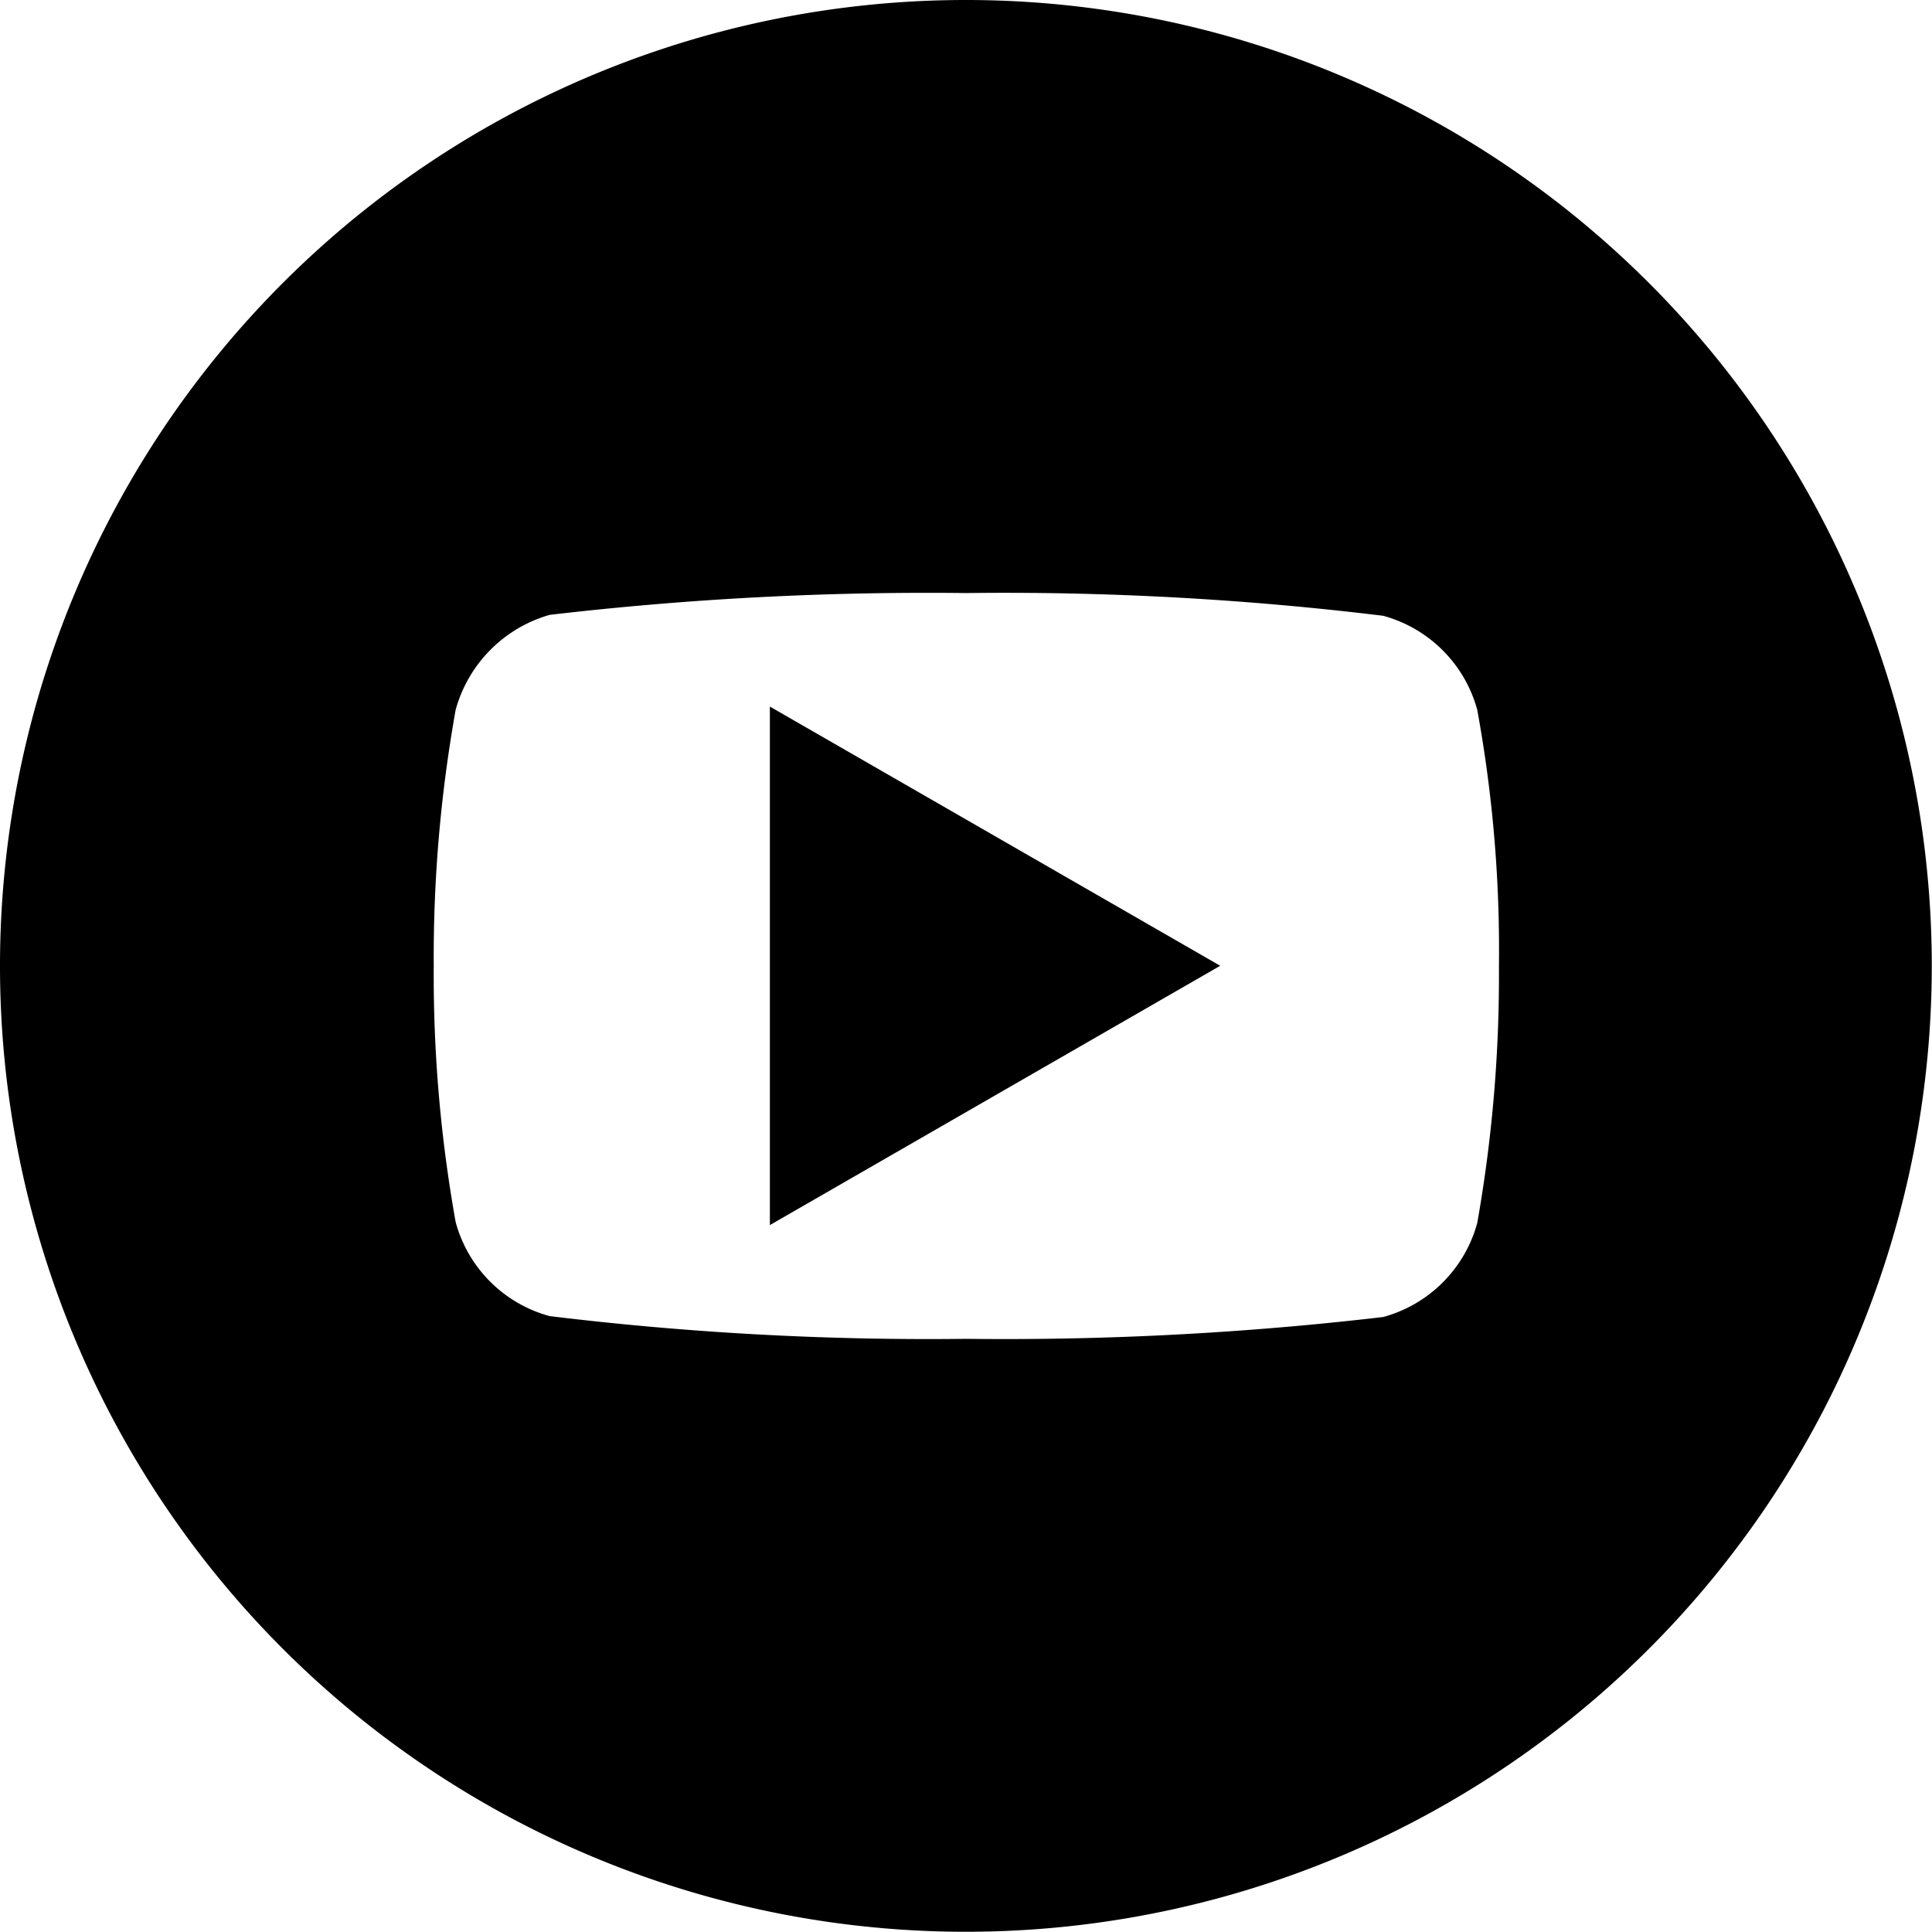
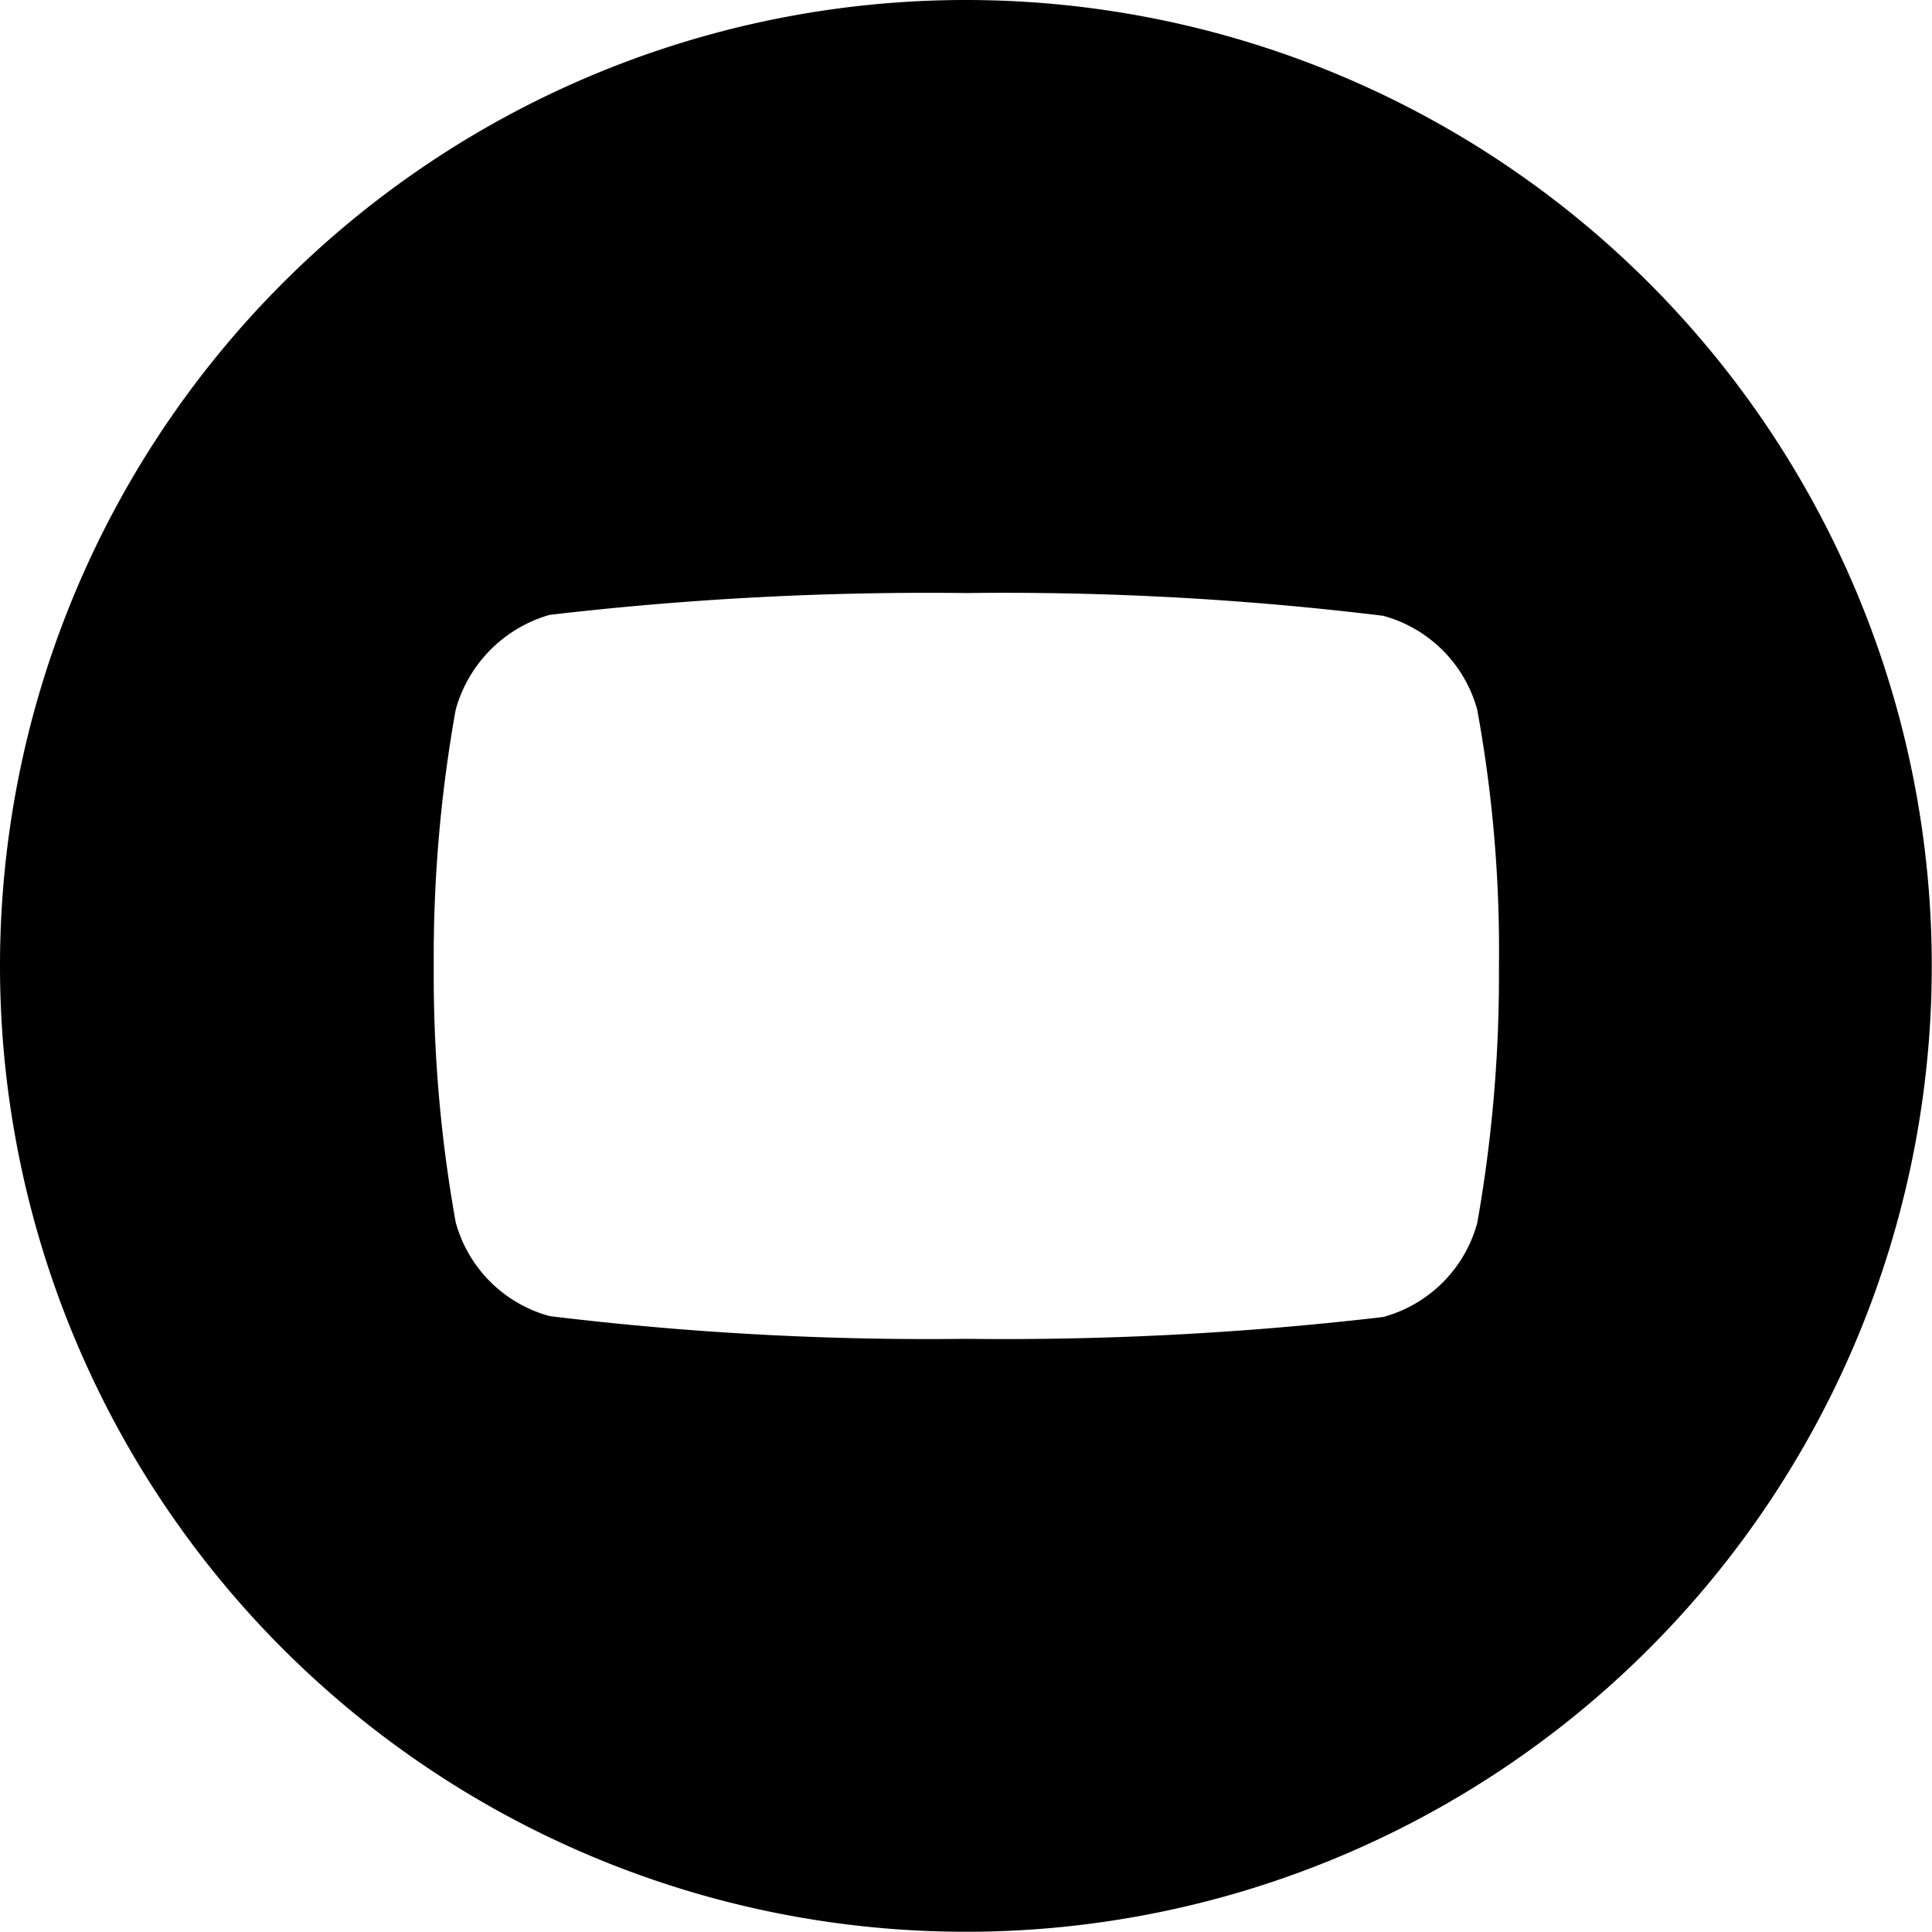
<svg xmlns="http://www.w3.org/2000/svg" id="Group_312" data-name="Group 312" width="17.002" height="17" viewBox="0 0 17.002 17">
-   <path id="Path_41" data-name="Path 41" d="M241.01,11.847l3.963-2.282L241.01,7.284Z" transform="translate(-234.235 -1.066)" />
  <path id="Path_42" data-name="Path 42" d="M241.841.093a8.5,8.5,0,1,0,8.5,8.5,8.5,8.5,0,0,0-8.5-8.5m4.5,10.763a1.179,1.179,0,0,1-.828.827,28.615,28.615,0,0,1-3.668.192,27.552,27.552,0,0,1-3.667-.2,1.176,1.176,0,0,1-.827-.827,12.313,12.313,0,0,1-.193-2.255,12.351,12.351,0,0,1,.193-2.254,1.2,1.2,0,0,1,.827-.835,28.6,28.6,0,0,1,3.667-.192,27.5,27.5,0,0,1,3.668.2,1.179,1.179,0,0,1,.828.827,11.753,11.753,0,0,1,.191,2.263,12.474,12.474,0,0,1-.191,2.254" transform="translate(-233.341 -0.093)" />
</svg>